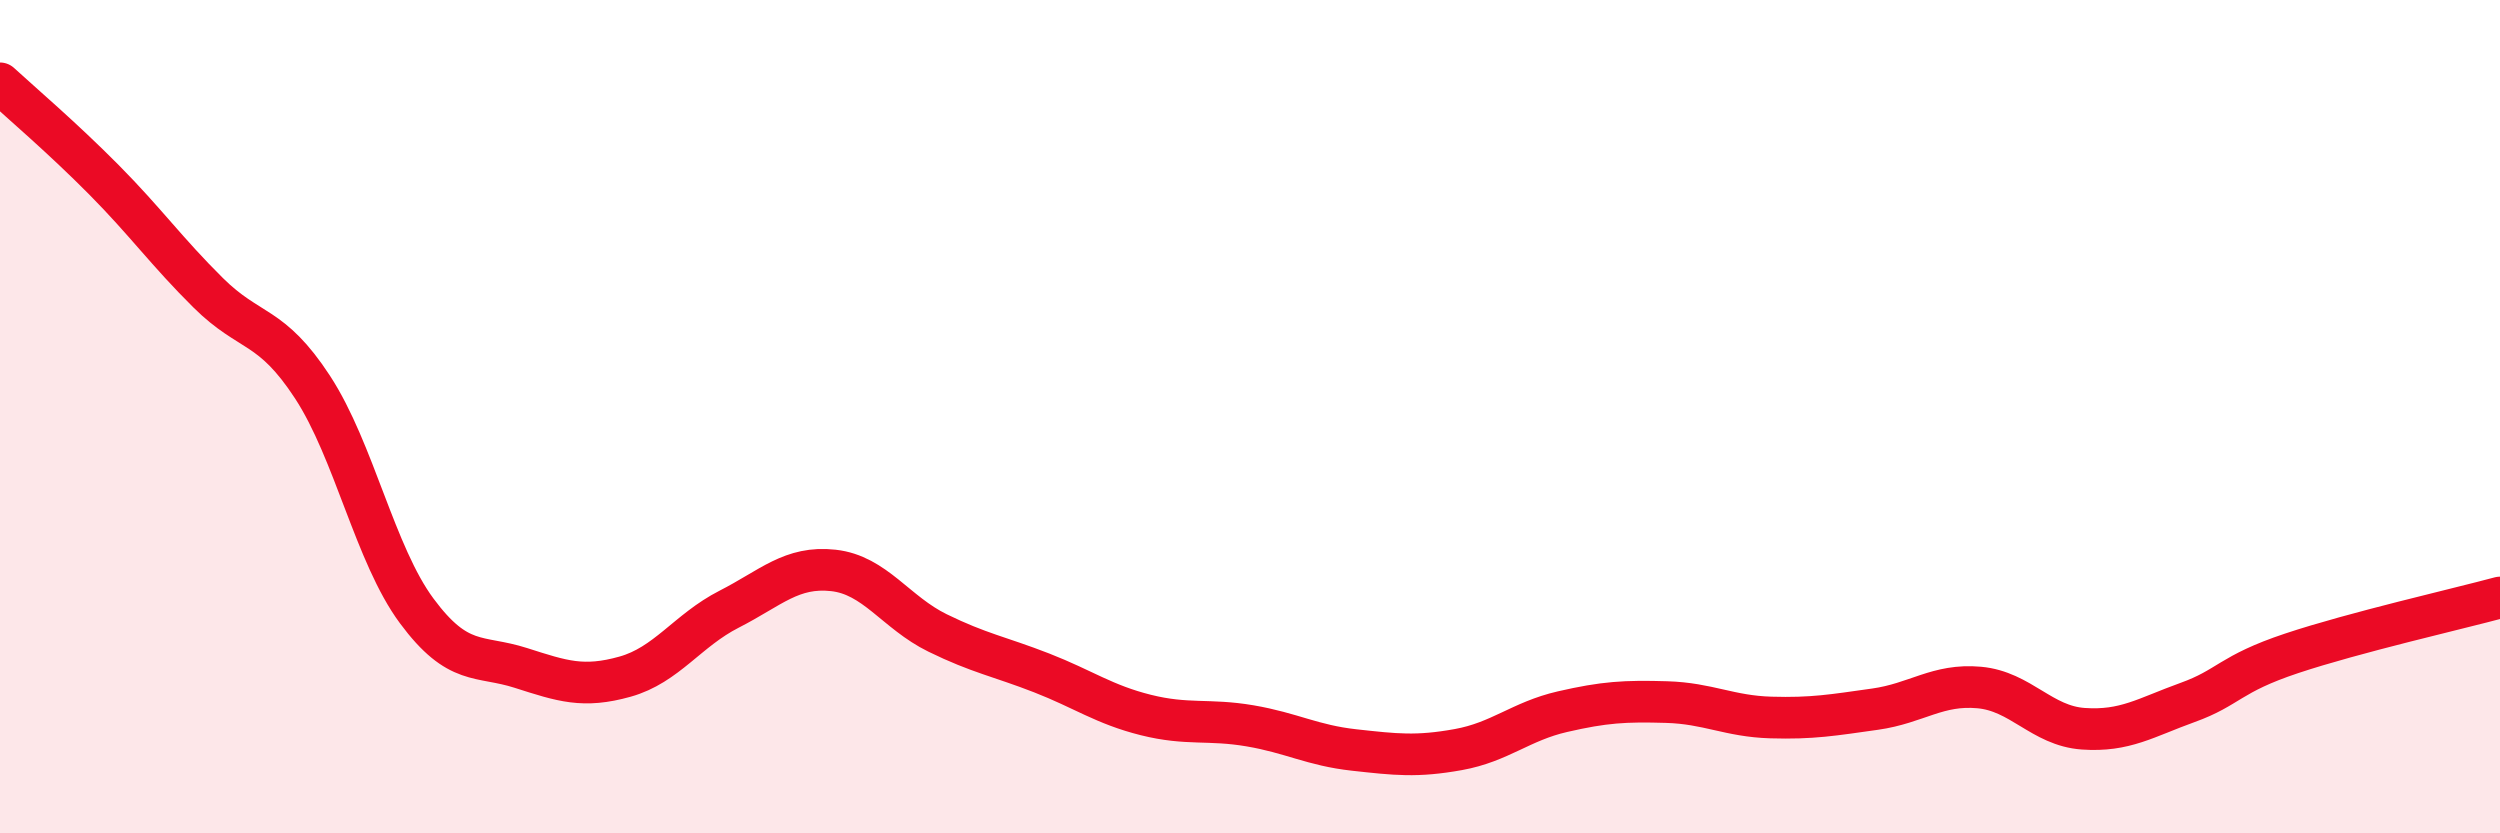
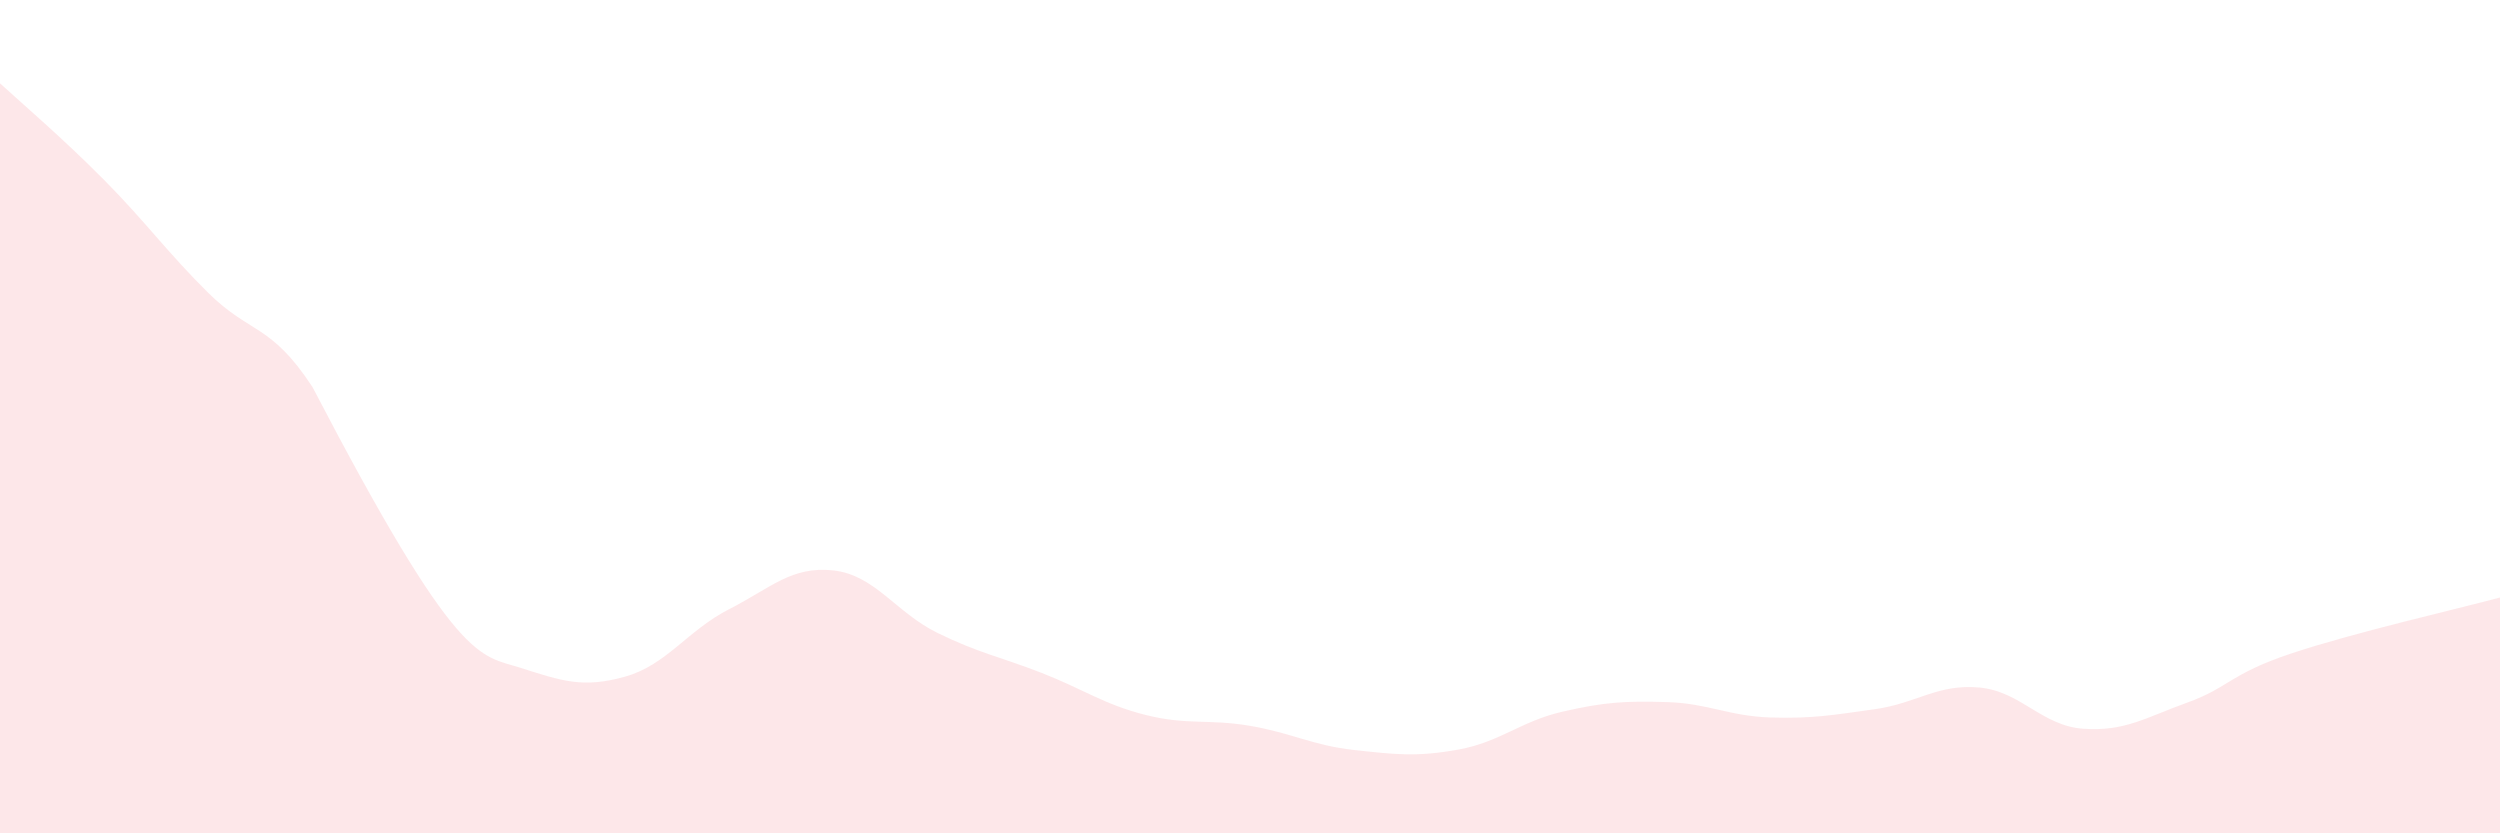
<svg xmlns="http://www.w3.org/2000/svg" width="60" height="20" viewBox="0 0 60 20">
-   <path d="M 0,2 C 0.5,2.46 1.5,3.31 2.5,4.32 C 3.5,5.33 4,6.04 5,7.03 C 6,8.02 6.5,7.76 7.5,9.29 C 8.5,10.82 9,13.31 10,14.66 C 11,16.01 11.5,15.71 12.5,16.03 C 13.5,16.35 14,16.52 15,16.24 C 16,15.96 16.5,15.13 17.5,14.62 C 18.5,14.11 19,13.58 20,13.69 C 21,13.8 21.5,14.7 22.5,15.19 C 23.5,15.68 24,15.76 25,16.15 C 26,16.54 26.5,16.91 27.5,17.16 C 28.5,17.41 29,17.25 30,17.42 C 31,17.59 31.5,17.89 32.5,18 C 33.5,18.11 34,18.17 35,17.99 C 36,17.81 36.5,17.31 37.5,17.08 C 38.5,16.85 39,16.82 40,16.85 C 41,16.88 41.5,17.19 42.5,17.22 C 43.5,17.25 44,17.16 45,17.02 C 46,16.88 46.5,16.41 47.5,16.5 C 48.5,16.59 49,17.42 50,17.49 C 51,17.56 51.5,17.22 52.5,16.86 C 53.5,16.5 53.5,16.18 55,15.68 C 56.5,15.18 59,14.61 60,14.34L60 20L0 20Z" fill="#EB0A25" opacity="0.1" stroke-linecap="round" stroke-linejoin="round" />
-   <path d="M 0,2 C 0.5,2.46 1.5,3.31 2.5,4.32 C 3.5,5.33 4,6.04 5,7.03 C 6,8.02 6.5,7.76 7.5,9.29 C 8.5,10.82 9,13.31 10,14.66 C 11,16.01 11.5,15.71 12.5,16.03 C 13.5,16.35 14,16.52 15,16.24 C 16,15.96 16.5,15.13 17.5,14.62 C 18.5,14.11 19,13.58 20,13.69 C 21,13.8 21.5,14.7 22.5,15.19 C 23.5,15.68 24,15.76 25,16.15 C 26,16.54 26.5,16.91 27.5,17.16 C 28.5,17.41 29,17.25 30,17.42 C 31,17.59 31.5,17.89 32.5,18 C 33.5,18.11 34,18.17 35,17.99 C 36,17.81 36.5,17.31 37.5,17.08 C 38.5,16.85 39,16.82 40,16.85 C 41,16.88 41.5,17.19 42.5,17.22 C 43.5,17.25 44,17.16 45,17.02 C 46,16.88 46.5,16.41 47.5,16.5 C 48.5,16.59 49,17.42 50,17.49 C 51,17.56 51.5,17.22 52.5,16.86 C 53.5,16.5 53.5,16.18 55,15.68 C 56.5,15.18 59,14.61 60,14.34" stroke="#EB0A25" stroke-width="1" fill="none" stroke-linecap="round" stroke-linejoin="round" />
+   <path d="M 0,2 C 0.5,2.46 1.5,3.31 2.5,4.32 C 3.5,5.33 4,6.04 5,7.03 C 6,8.02 6.5,7.76 7.5,9.29 C 11,16.01 11.5,15.71 12.5,16.03 C 13.5,16.35 14,16.52 15,16.24 C 16,15.96 16.5,15.13 17.5,14.62 C 18.5,14.11 19,13.58 20,13.69 C 21,13.8 21.5,14.7 22.5,15.19 C 23.5,15.68 24,15.76 25,16.15 C 26,16.54 26.5,16.91 27.5,17.16 C 28.5,17.41 29,17.25 30,17.42 C 31,17.59 31.5,17.89 32.5,18 C 33.5,18.11 34,18.17 35,17.99 C 36,17.81 36.5,17.31 37.5,17.08 C 38.5,16.85 39,16.82 40,16.85 C 41,16.88 41.5,17.19 42.5,17.22 C 43.5,17.25 44,17.16 45,17.02 C 46,16.88 46.5,16.41 47.5,16.5 C 48.5,16.59 49,17.42 50,17.49 C 51,17.56 51.5,17.22 52.5,16.86 C 53.5,16.5 53.5,16.18 55,15.68 C 56.5,15.18 59,14.61 60,14.34L60 20L0 20Z" fill="#EB0A25" opacity="0.1" stroke-linecap="round" stroke-linejoin="round" />
</svg>